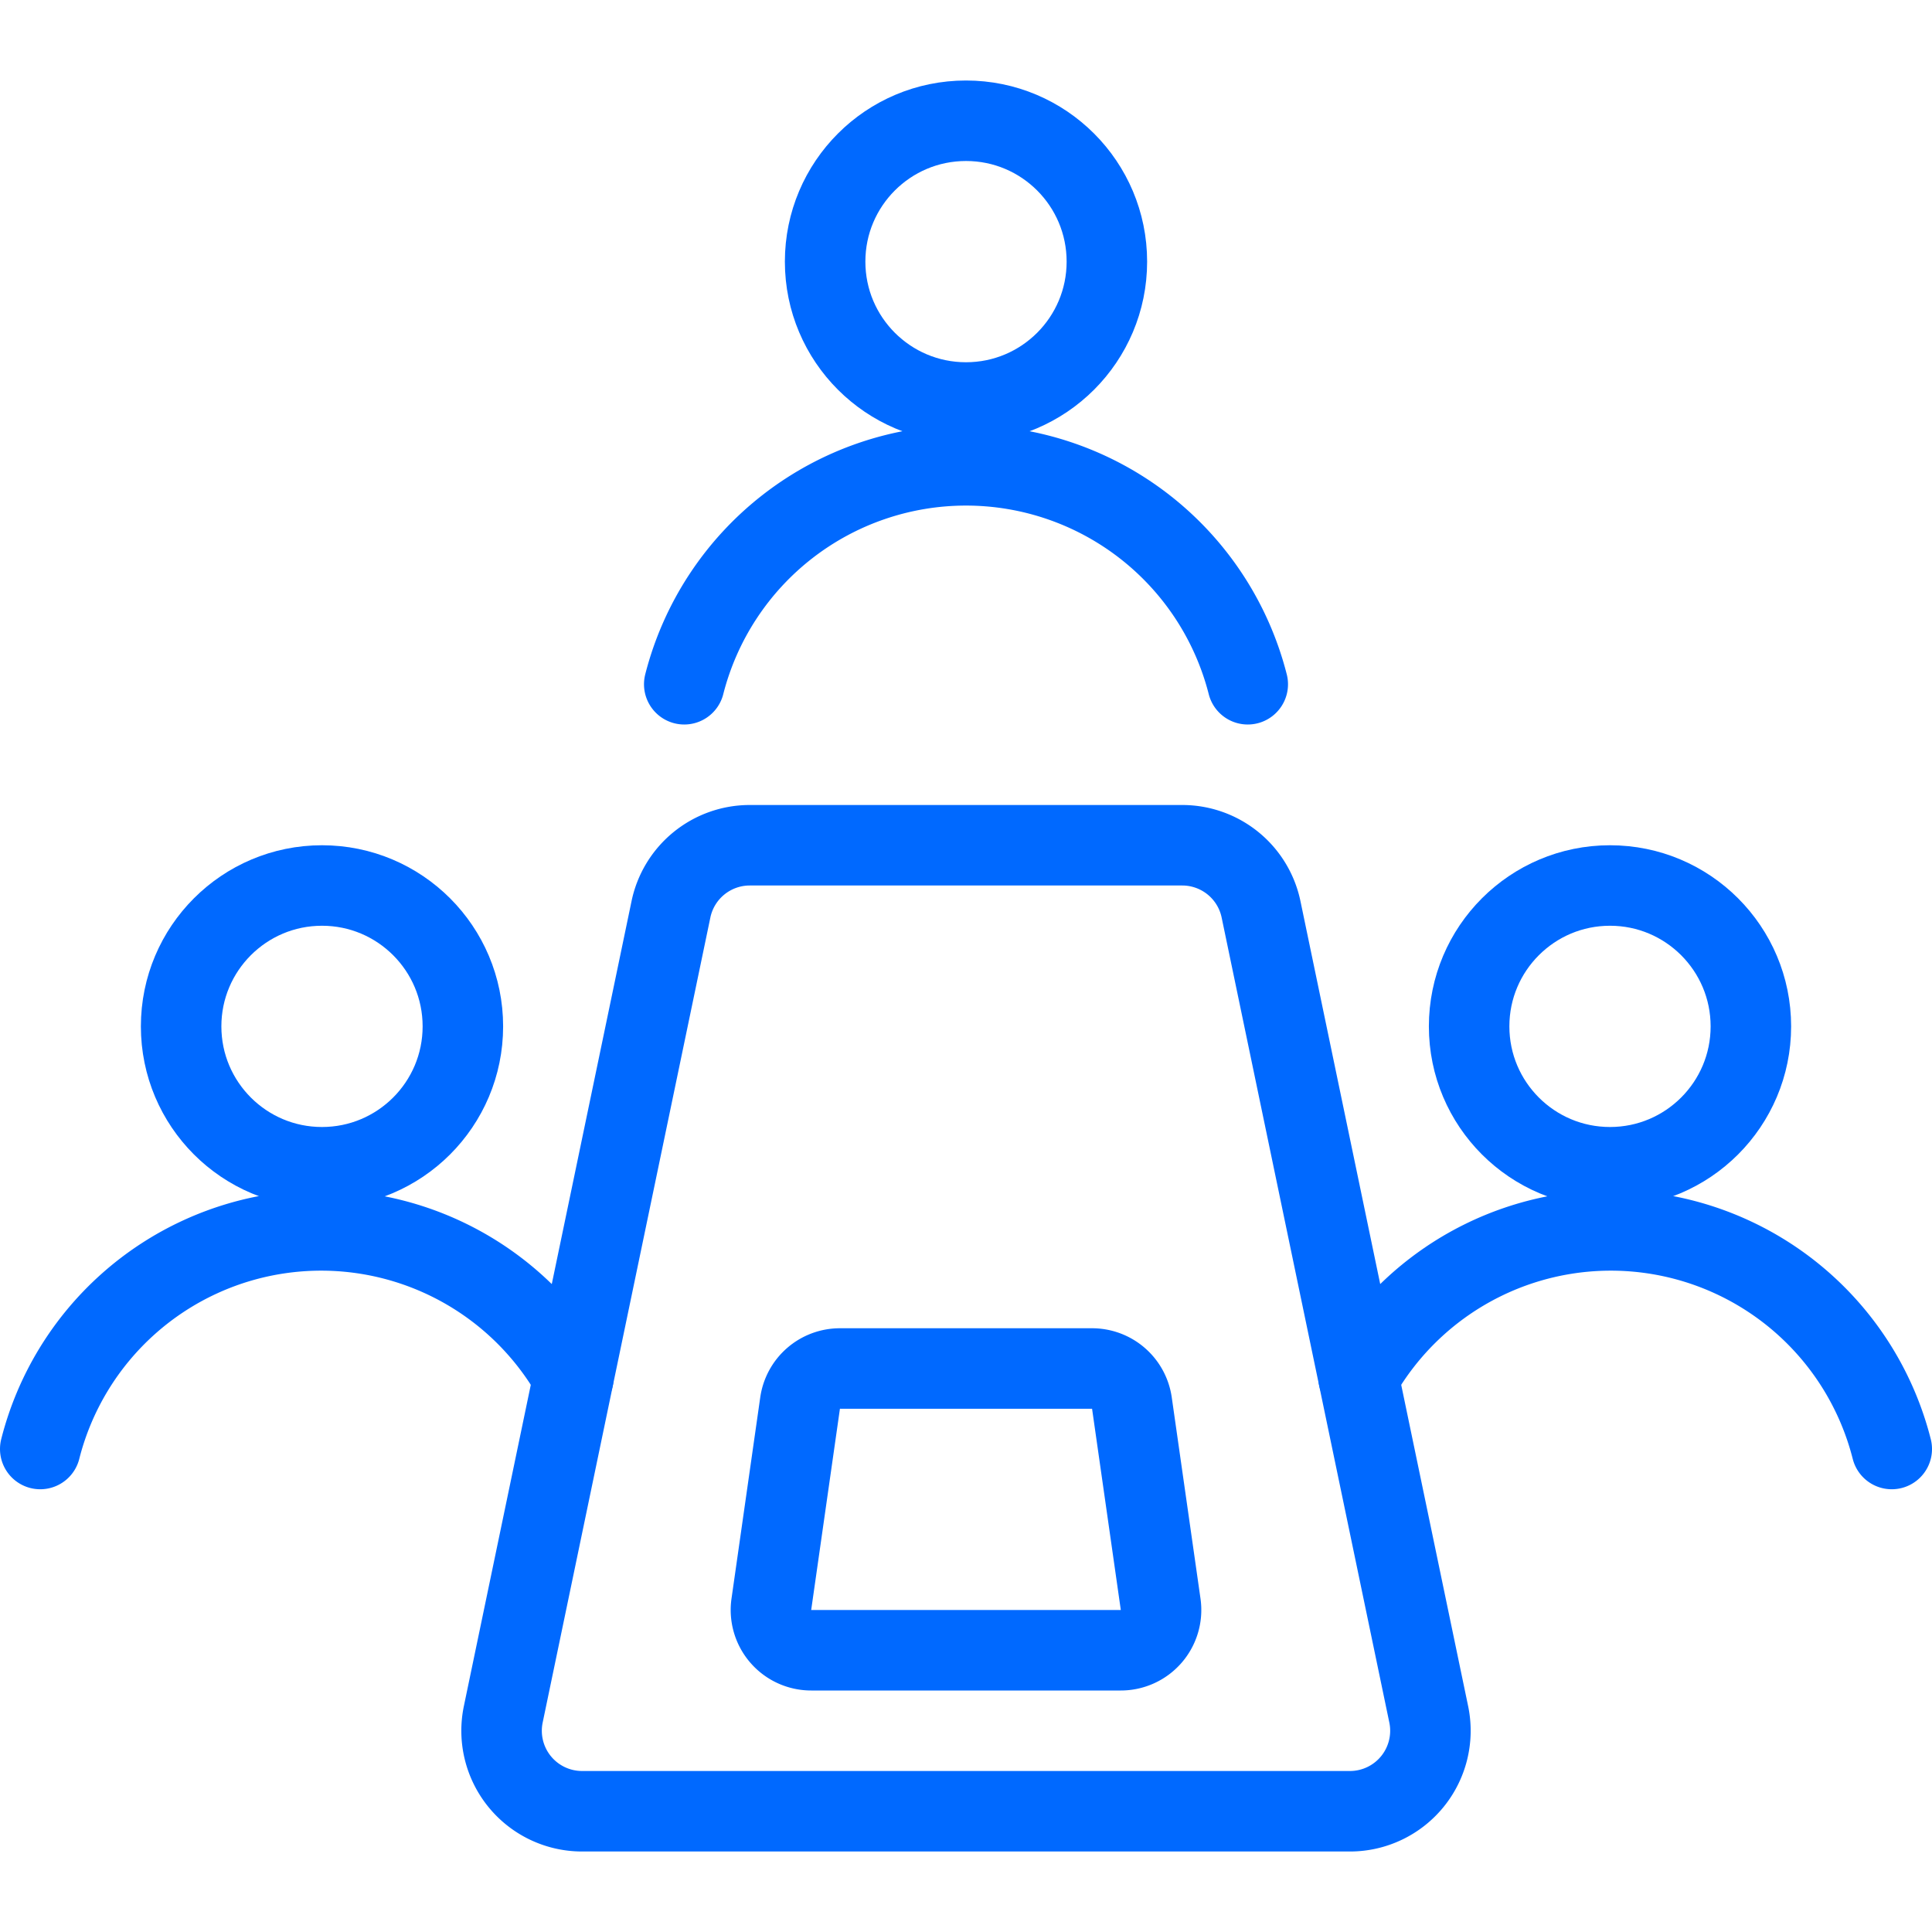
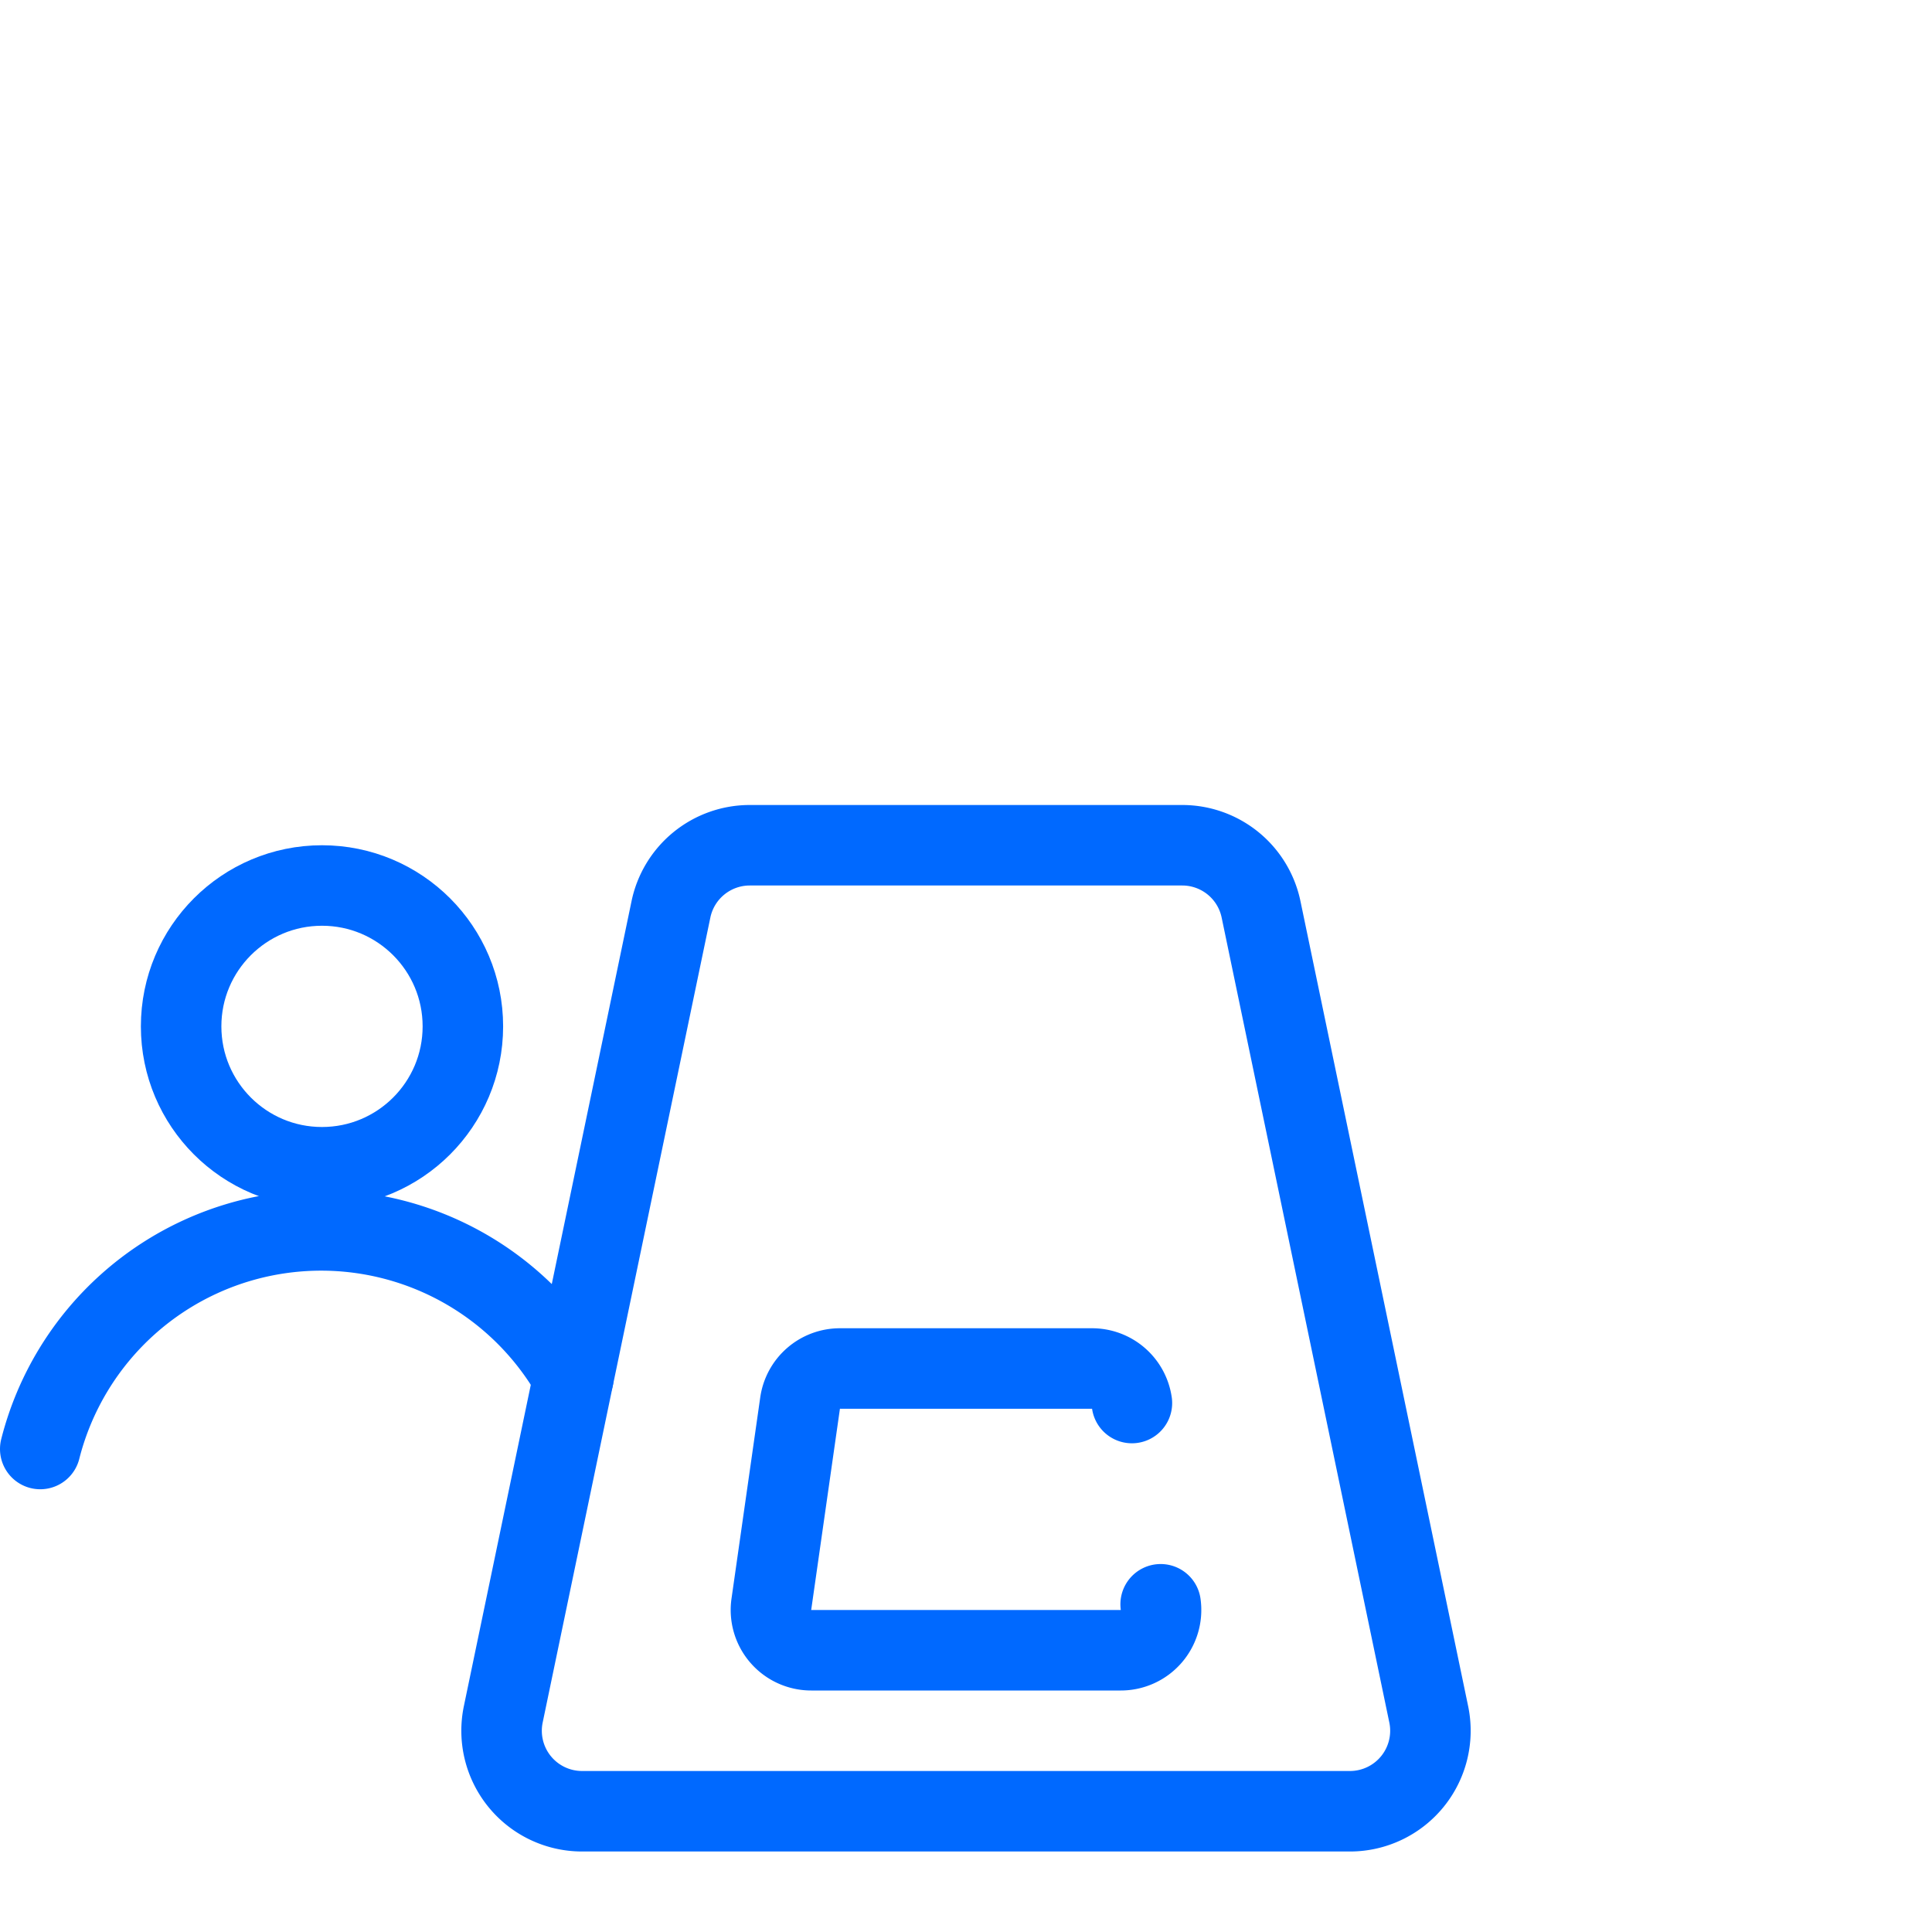
<svg xmlns="http://www.w3.org/2000/svg" viewBox="0 0 48 48">
  <g transform="matrix(2,0,0,2,0,0)">
    <defs>
      <style>.a{fill:none;stroke:#0069ff;stroke-linecap:round;stroke-linejoin:round;}</style>
    </defs>
    <title>presentation</title>
    <circle class="a" cx="4" cy="12.75" r="1.75" />
    <path class="a" d="M7.123,17.112A3.6,3.6,0,0,0,.5,18" />
-     <circle class="a" cx="20" cy="12.75" r="1.75" />
-     <path class="a" d="M16.877,17.112A3.6,3.6,0,0,1,23.5,18" />
-     <circle class="a" cx="12" cy="3.25" r="1.75" />
-     <path class="a" d="M15.5,8.5a3.612,3.612,0,0,0-7,0" />
    <path class="a" d="M17.749,21.3a1,1,0,0,1-.979,1.2H7.23a1,1,0,0,1-.979-1.2l2.083-10a1,1,0,0,1,.979-.8h5.374a1,1,0,0,1,.979.8Z" />
-     <path class="a" d="M14.418,19.929a.5.5,0,0,1-.495.571H10.077a.5.5,0,0,1-.495-.571l.357-2.5A.5.5,0,0,1,10.434,17h3.132a.5.5,0,0,1,.495.429Z" />
+     <path class="a" d="M14.418,19.929a.5.5,0,0,1-.495.571H10.077a.5.5,0,0,1-.495-.571l.357-2.5A.5.5,0,0,1,10.434,17h3.132a.5.5,0,0,1,.495.429" />
  </g>
</svg>